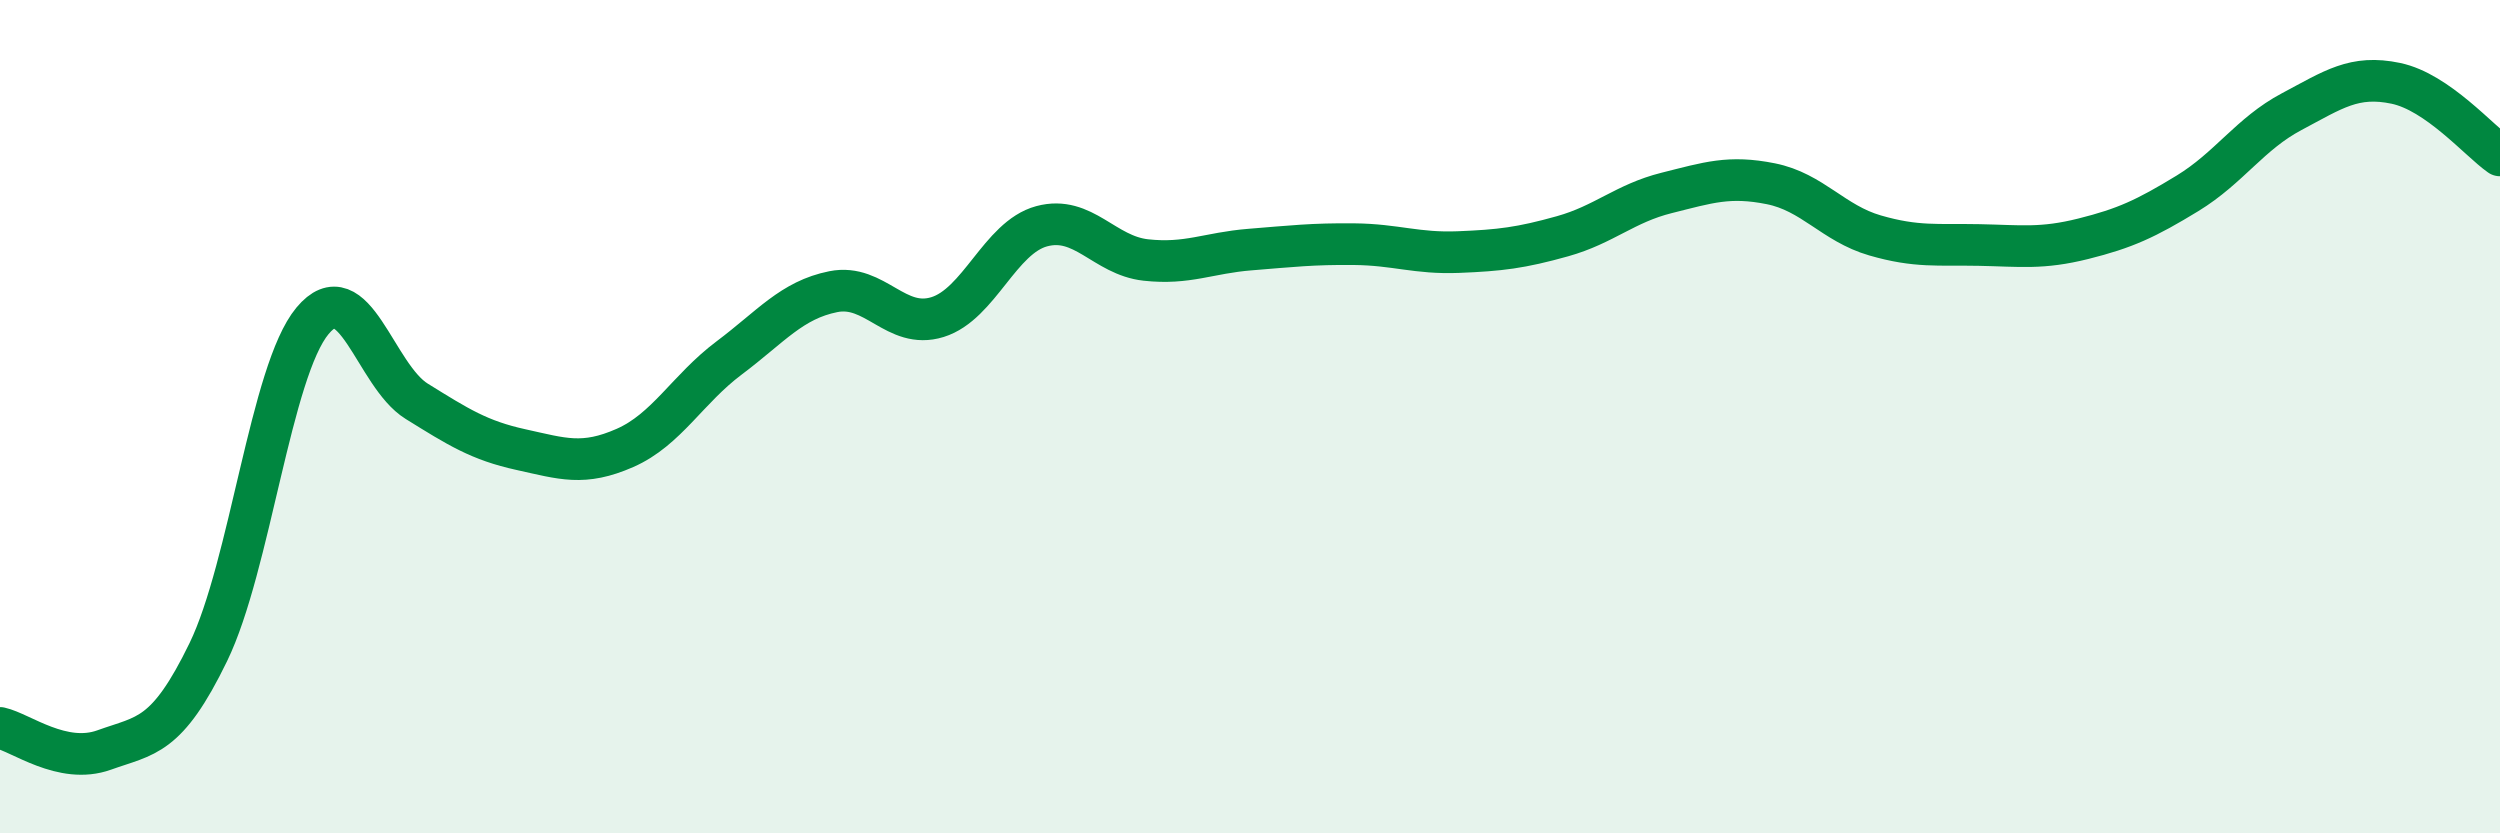
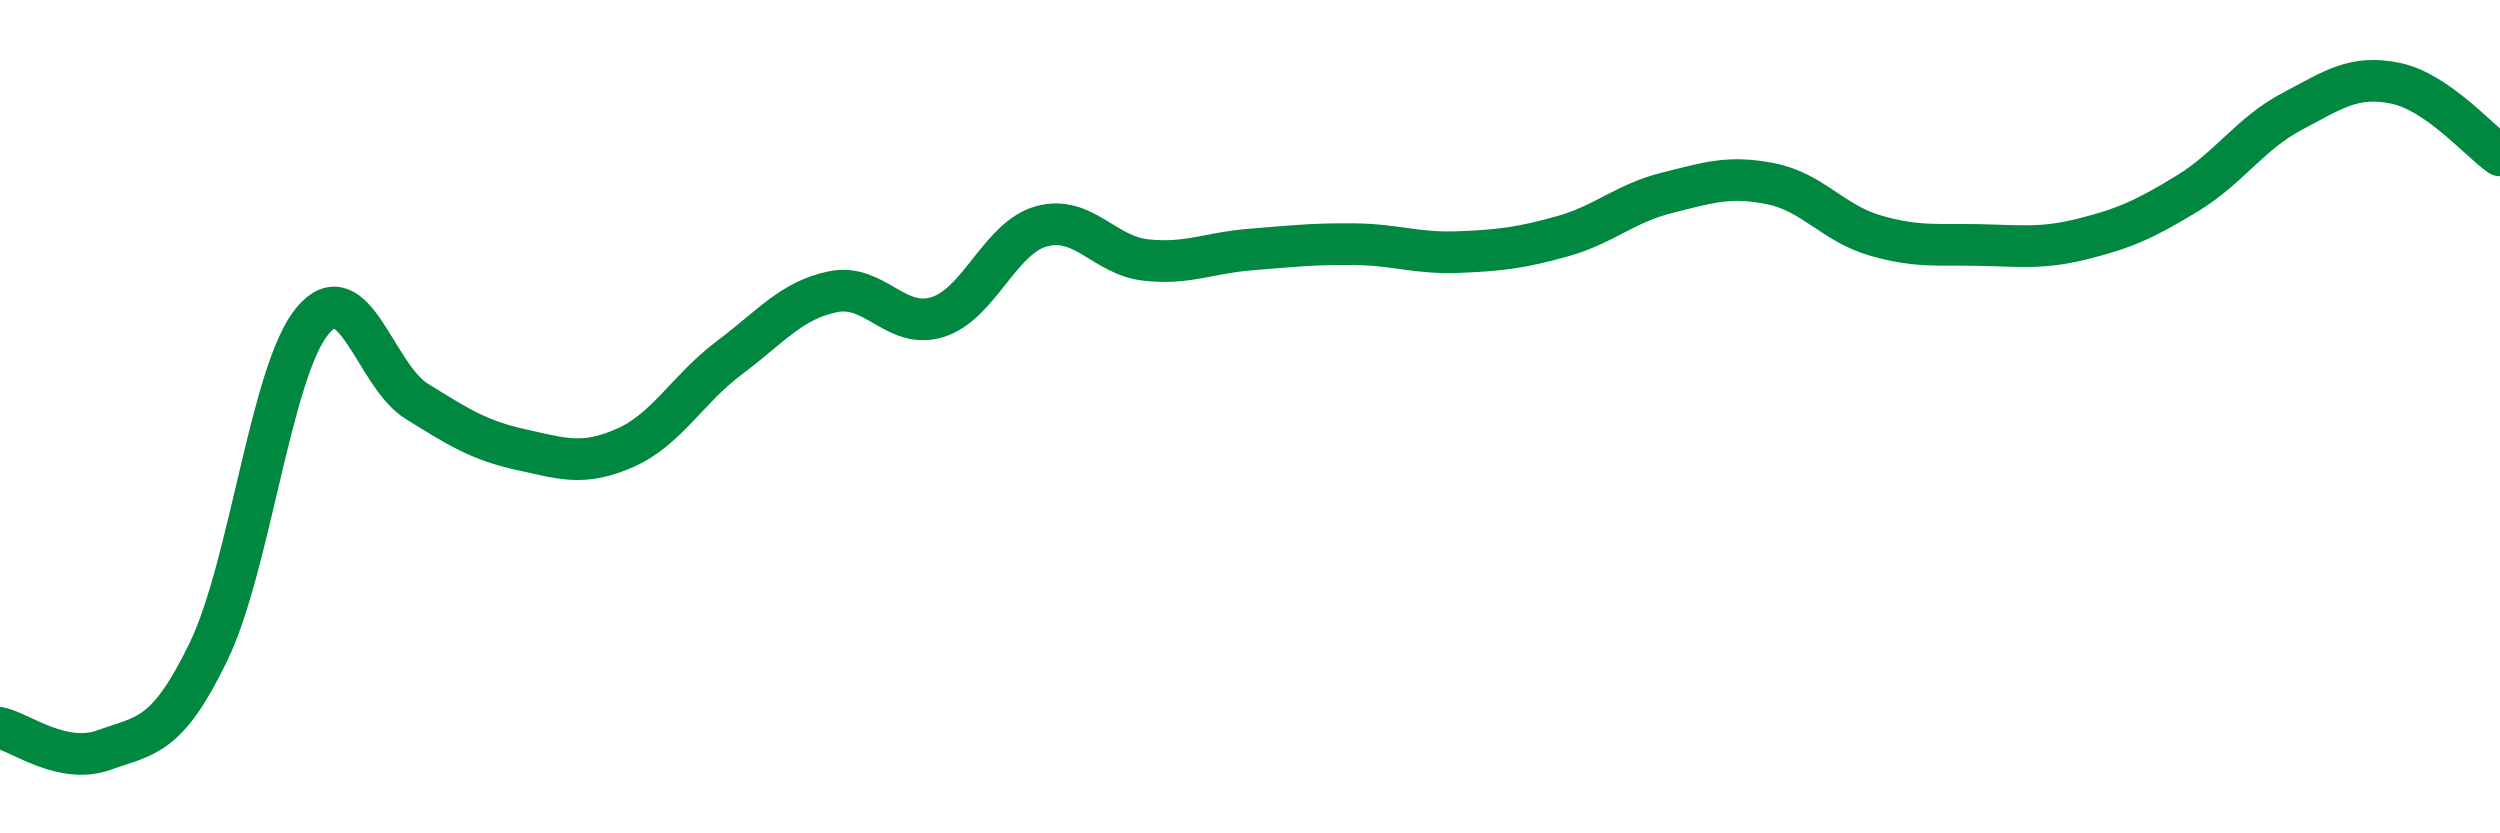
<svg xmlns="http://www.w3.org/2000/svg" width="60" height="20" viewBox="0 0 60 20">
-   <path d="M 0,17.47 C 0.5,17.58 1.5,18.36 2.5,18 C 3.5,17.64 4,17.71 5,15.65 C 6,13.59 6.5,8.9 7.5,7.7 C 8.5,6.5 9,9.01 10,9.63 C 11,10.25 11.5,10.57 12.5,10.79 C 13.5,11.01 14,11.19 15,10.75 C 16,10.31 16.5,9.34 17.5,8.59 C 18.5,7.84 19,7.2 20,7 C 21,6.8 21.5,7.92 22.5,7.61 C 23.5,7.3 24,5.7 25,5.43 C 26,5.16 26.5,6.13 27.5,6.24 C 28.5,6.35 29,6.07 30,5.99 C 31,5.91 31.5,5.85 32.5,5.86 C 33.5,5.87 34,6.09 35,6.05 C 36,6.01 36.5,5.95 37.5,5.67 C 38.5,5.39 39,4.88 40,4.63 C 41,4.38 41.5,4.21 42.5,4.41 C 43.5,4.61 44,5.36 45,5.65 C 46,5.94 46.5,5.86 47.5,5.88 C 48.5,5.9 49,5.98 50,5.73 C 51,5.48 51.5,5.25 52.5,4.64 C 53.5,4.03 54,3.21 55,2.68 C 56,2.15 56.5,1.79 57.5,2 C 58.5,2.21 59.5,3.38 60,3.73L60 20L0 20Z" fill="#008740" opacity="0.1" stroke-linecap="round" stroke-linejoin="round" />
  <path d="M 0,17.47 C 0.5,17.58 1.5,18.36 2.5,18 C 3.5,17.64 4,17.71 5,15.65 C 6,13.59 6.5,8.9 7.5,7.7 C 8.5,6.5 9,9.01 10,9.63 C 11,10.25 11.5,10.57 12.5,10.79 C 13.5,11.01 14,11.19 15,10.75 C 16,10.31 16.5,9.34 17.5,8.59 C 18.5,7.84 19,7.2 20,7 C 21,6.8 21.5,7.92 22.5,7.61 C 23.5,7.3 24,5.7 25,5.43 C 26,5.16 26.5,6.13 27.5,6.24 C 28.5,6.35 29,6.07 30,5.99 C 31,5.91 31.5,5.85 32.5,5.86 C 33.5,5.87 34,6.09 35,6.05 C 36,6.01 36.5,5.95 37.5,5.67 C 38.5,5.39 39,4.88 40,4.63 C 41,4.38 41.5,4.21 42.5,4.41 C 43.5,4.61 44,5.36 45,5.65 C 46,5.94 46.5,5.86 47.5,5.88 C 48.5,5.9 49,5.98 50,5.73 C 51,5.48 51.5,5.25 52.5,4.64 C 53.5,4.03 54,3.21 55,2.68 C 56,2.15 56.5,1.79 57.5,2 C 58.5,2.21 59.5,3.38 60,3.73" stroke="#008740" stroke-width="1" fill="none" stroke-linecap="round" stroke-linejoin="round" />
</svg>